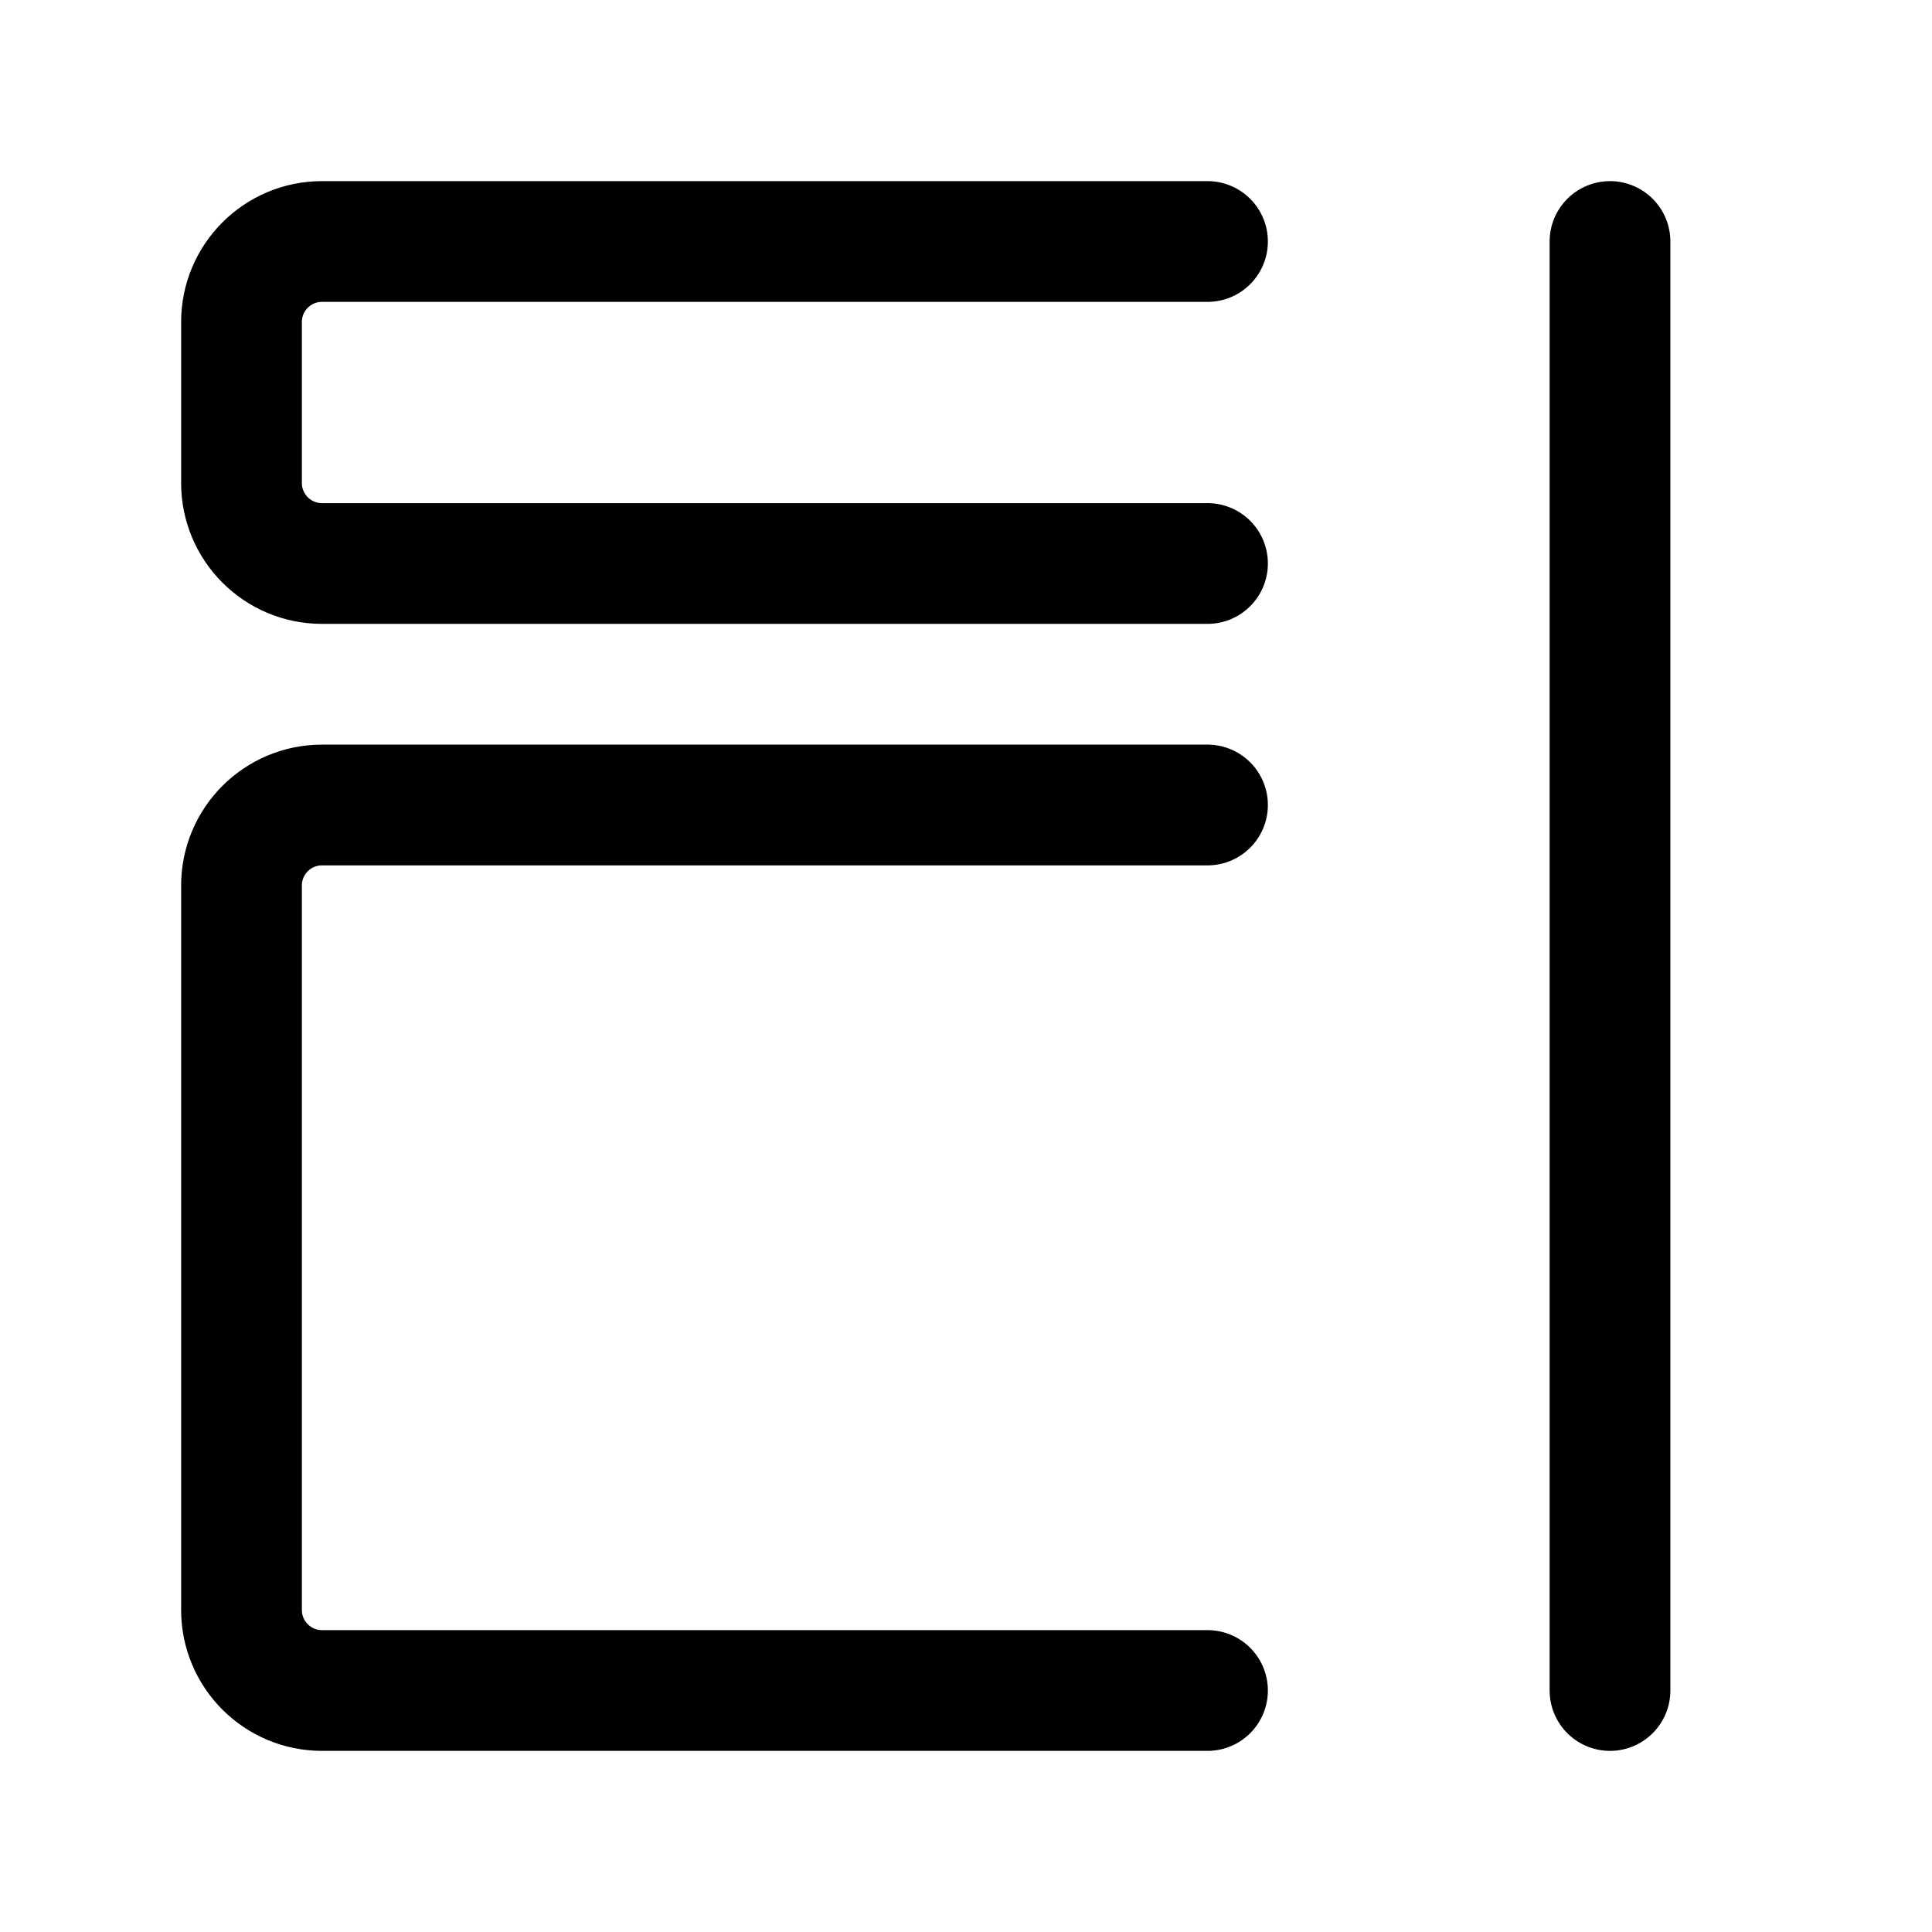
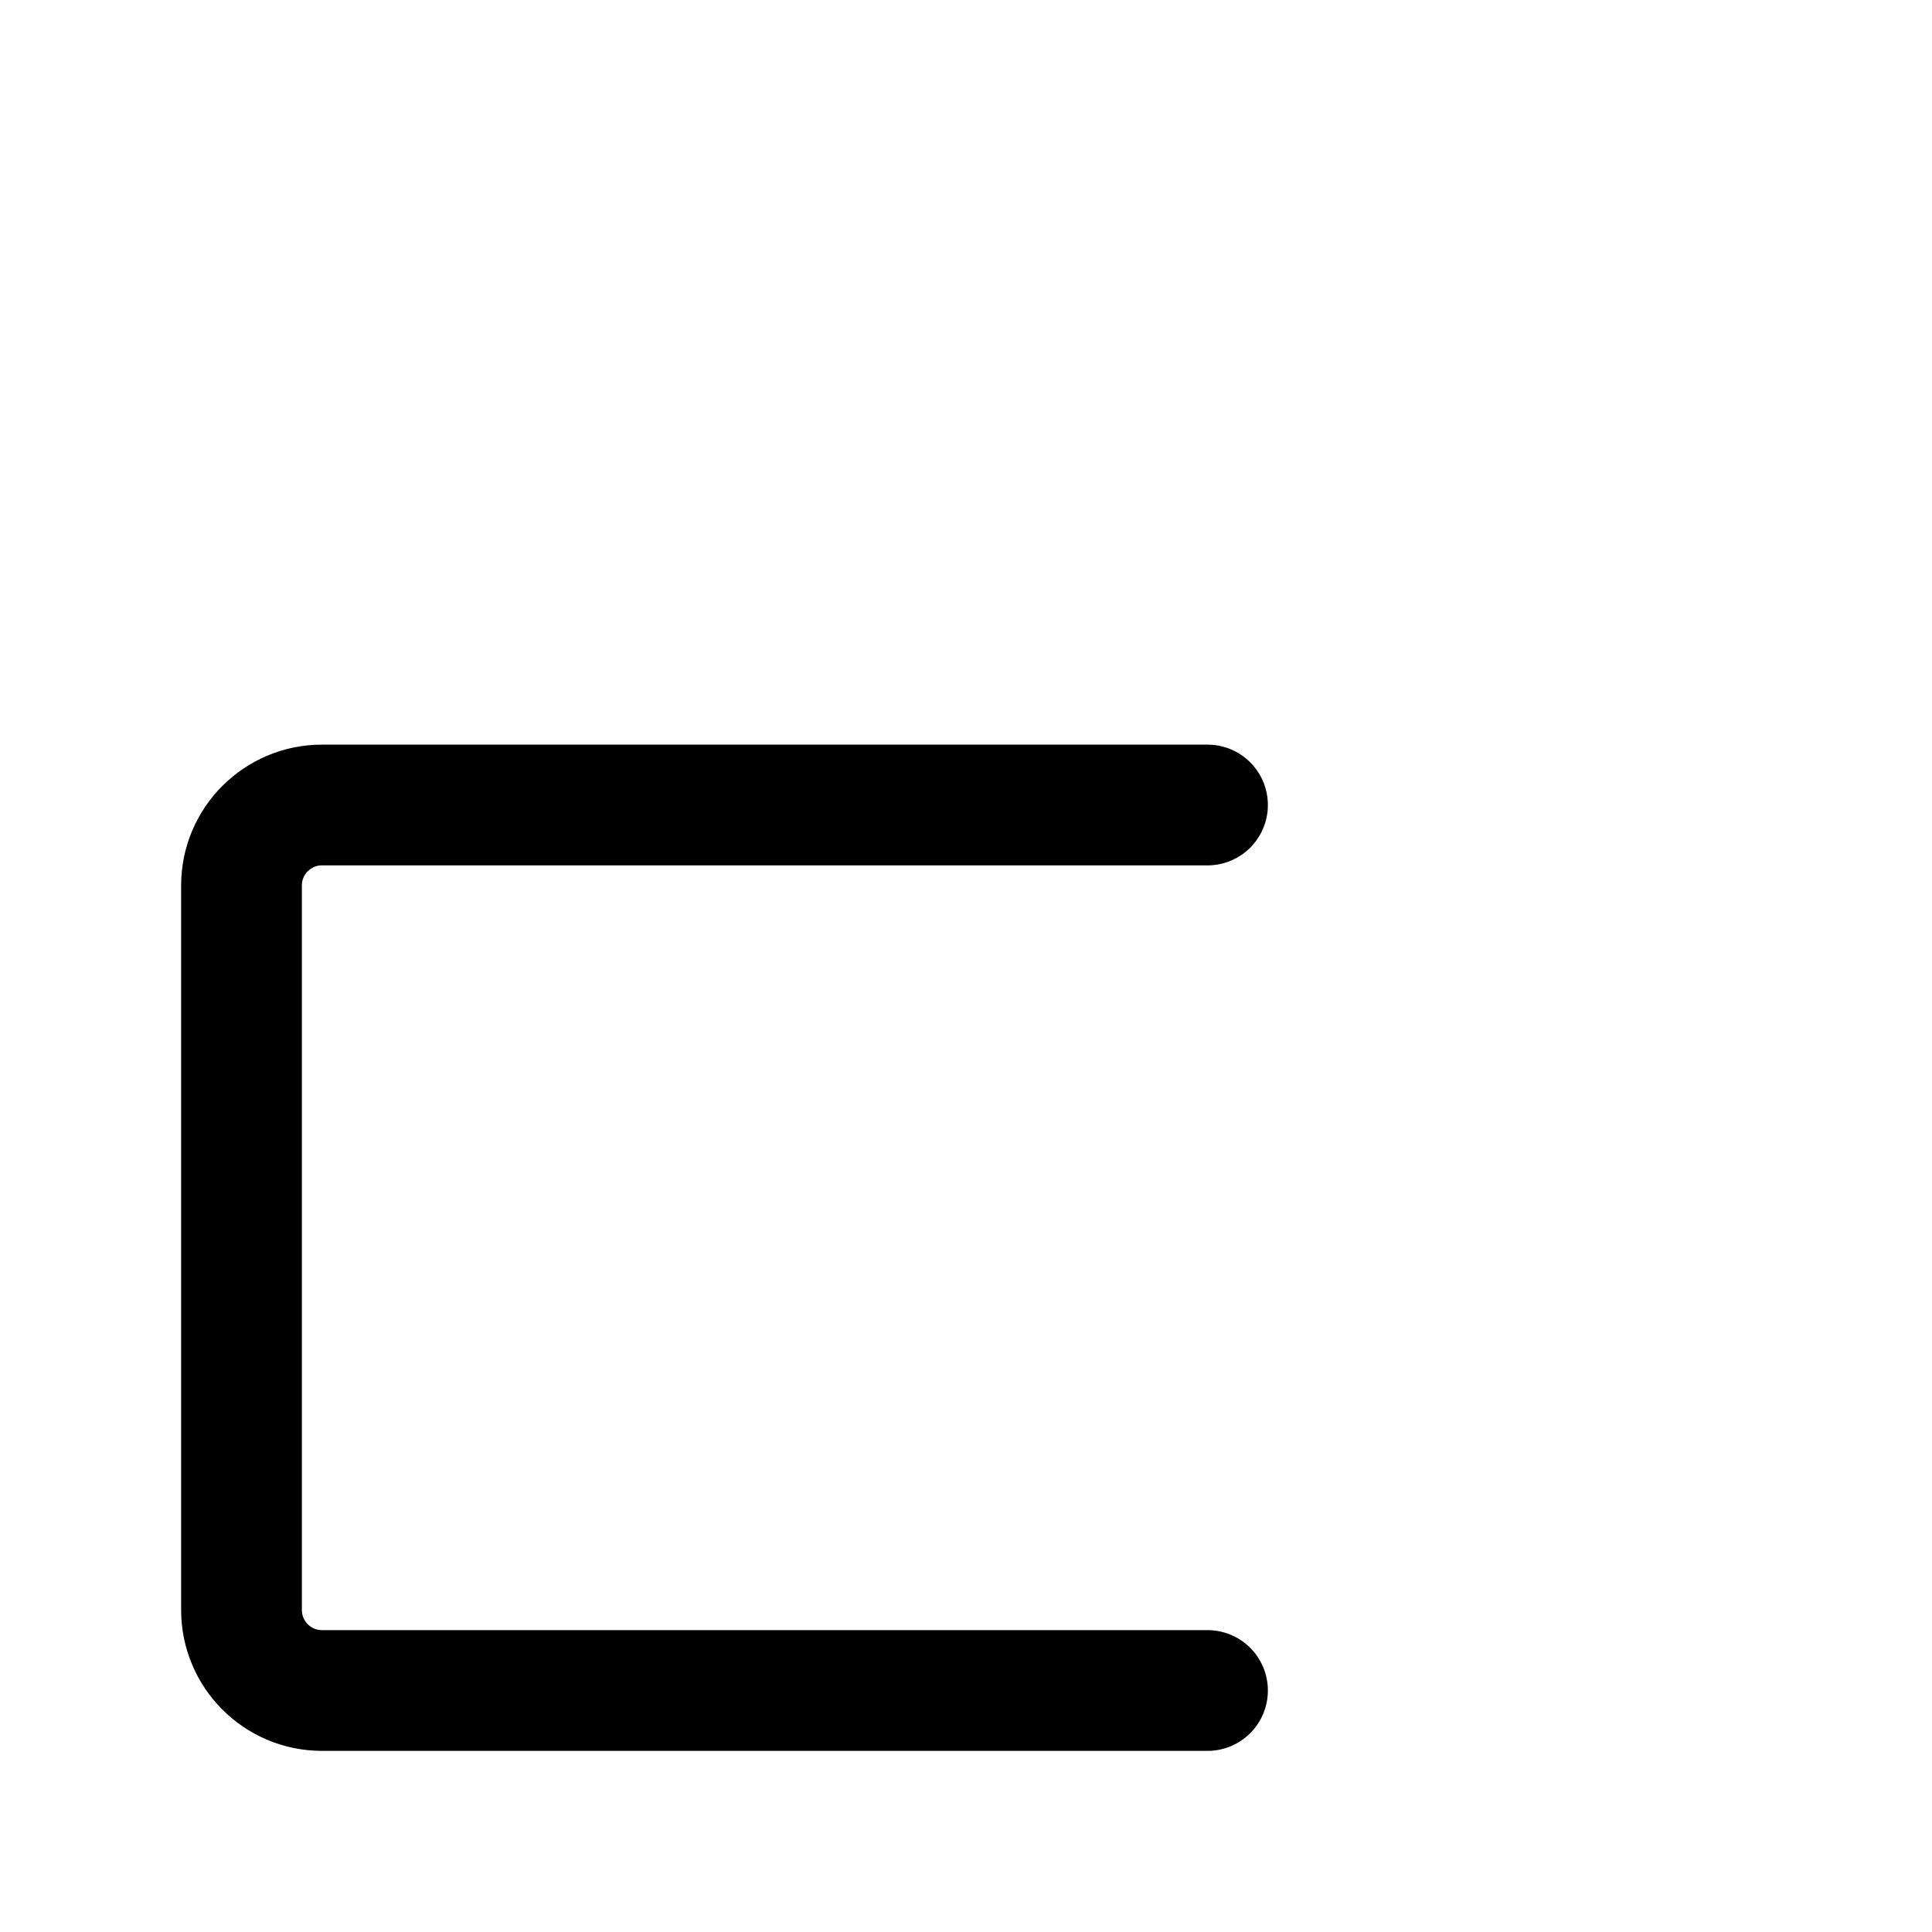
<svg xmlns="http://www.w3.org/2000/svg" width="24px" height="24px" viewBox="0 0 24 24" stroke-width="1.5" fill="none" color="#000000">
-   <path d="M20 21V3" stroke="#000000" stroke-width="1.5" stroke-linecap="round" stroke-linejoin="round" />
  <path d="M15 21H4C3.448 21 3 20.552 3 20V11C3 10.448 3.448 10 4 10H15" stroke="#000000" stroke-width="1.5" stroke-linecap="round" />
-   <path d="M15 7H4C3.448 7 3 6.552 3 6V4C3 3.448 3.448 3 4 3H15" stroke="#000000" stroke-width="1.5" stroke-linecap="round" />
</svg>